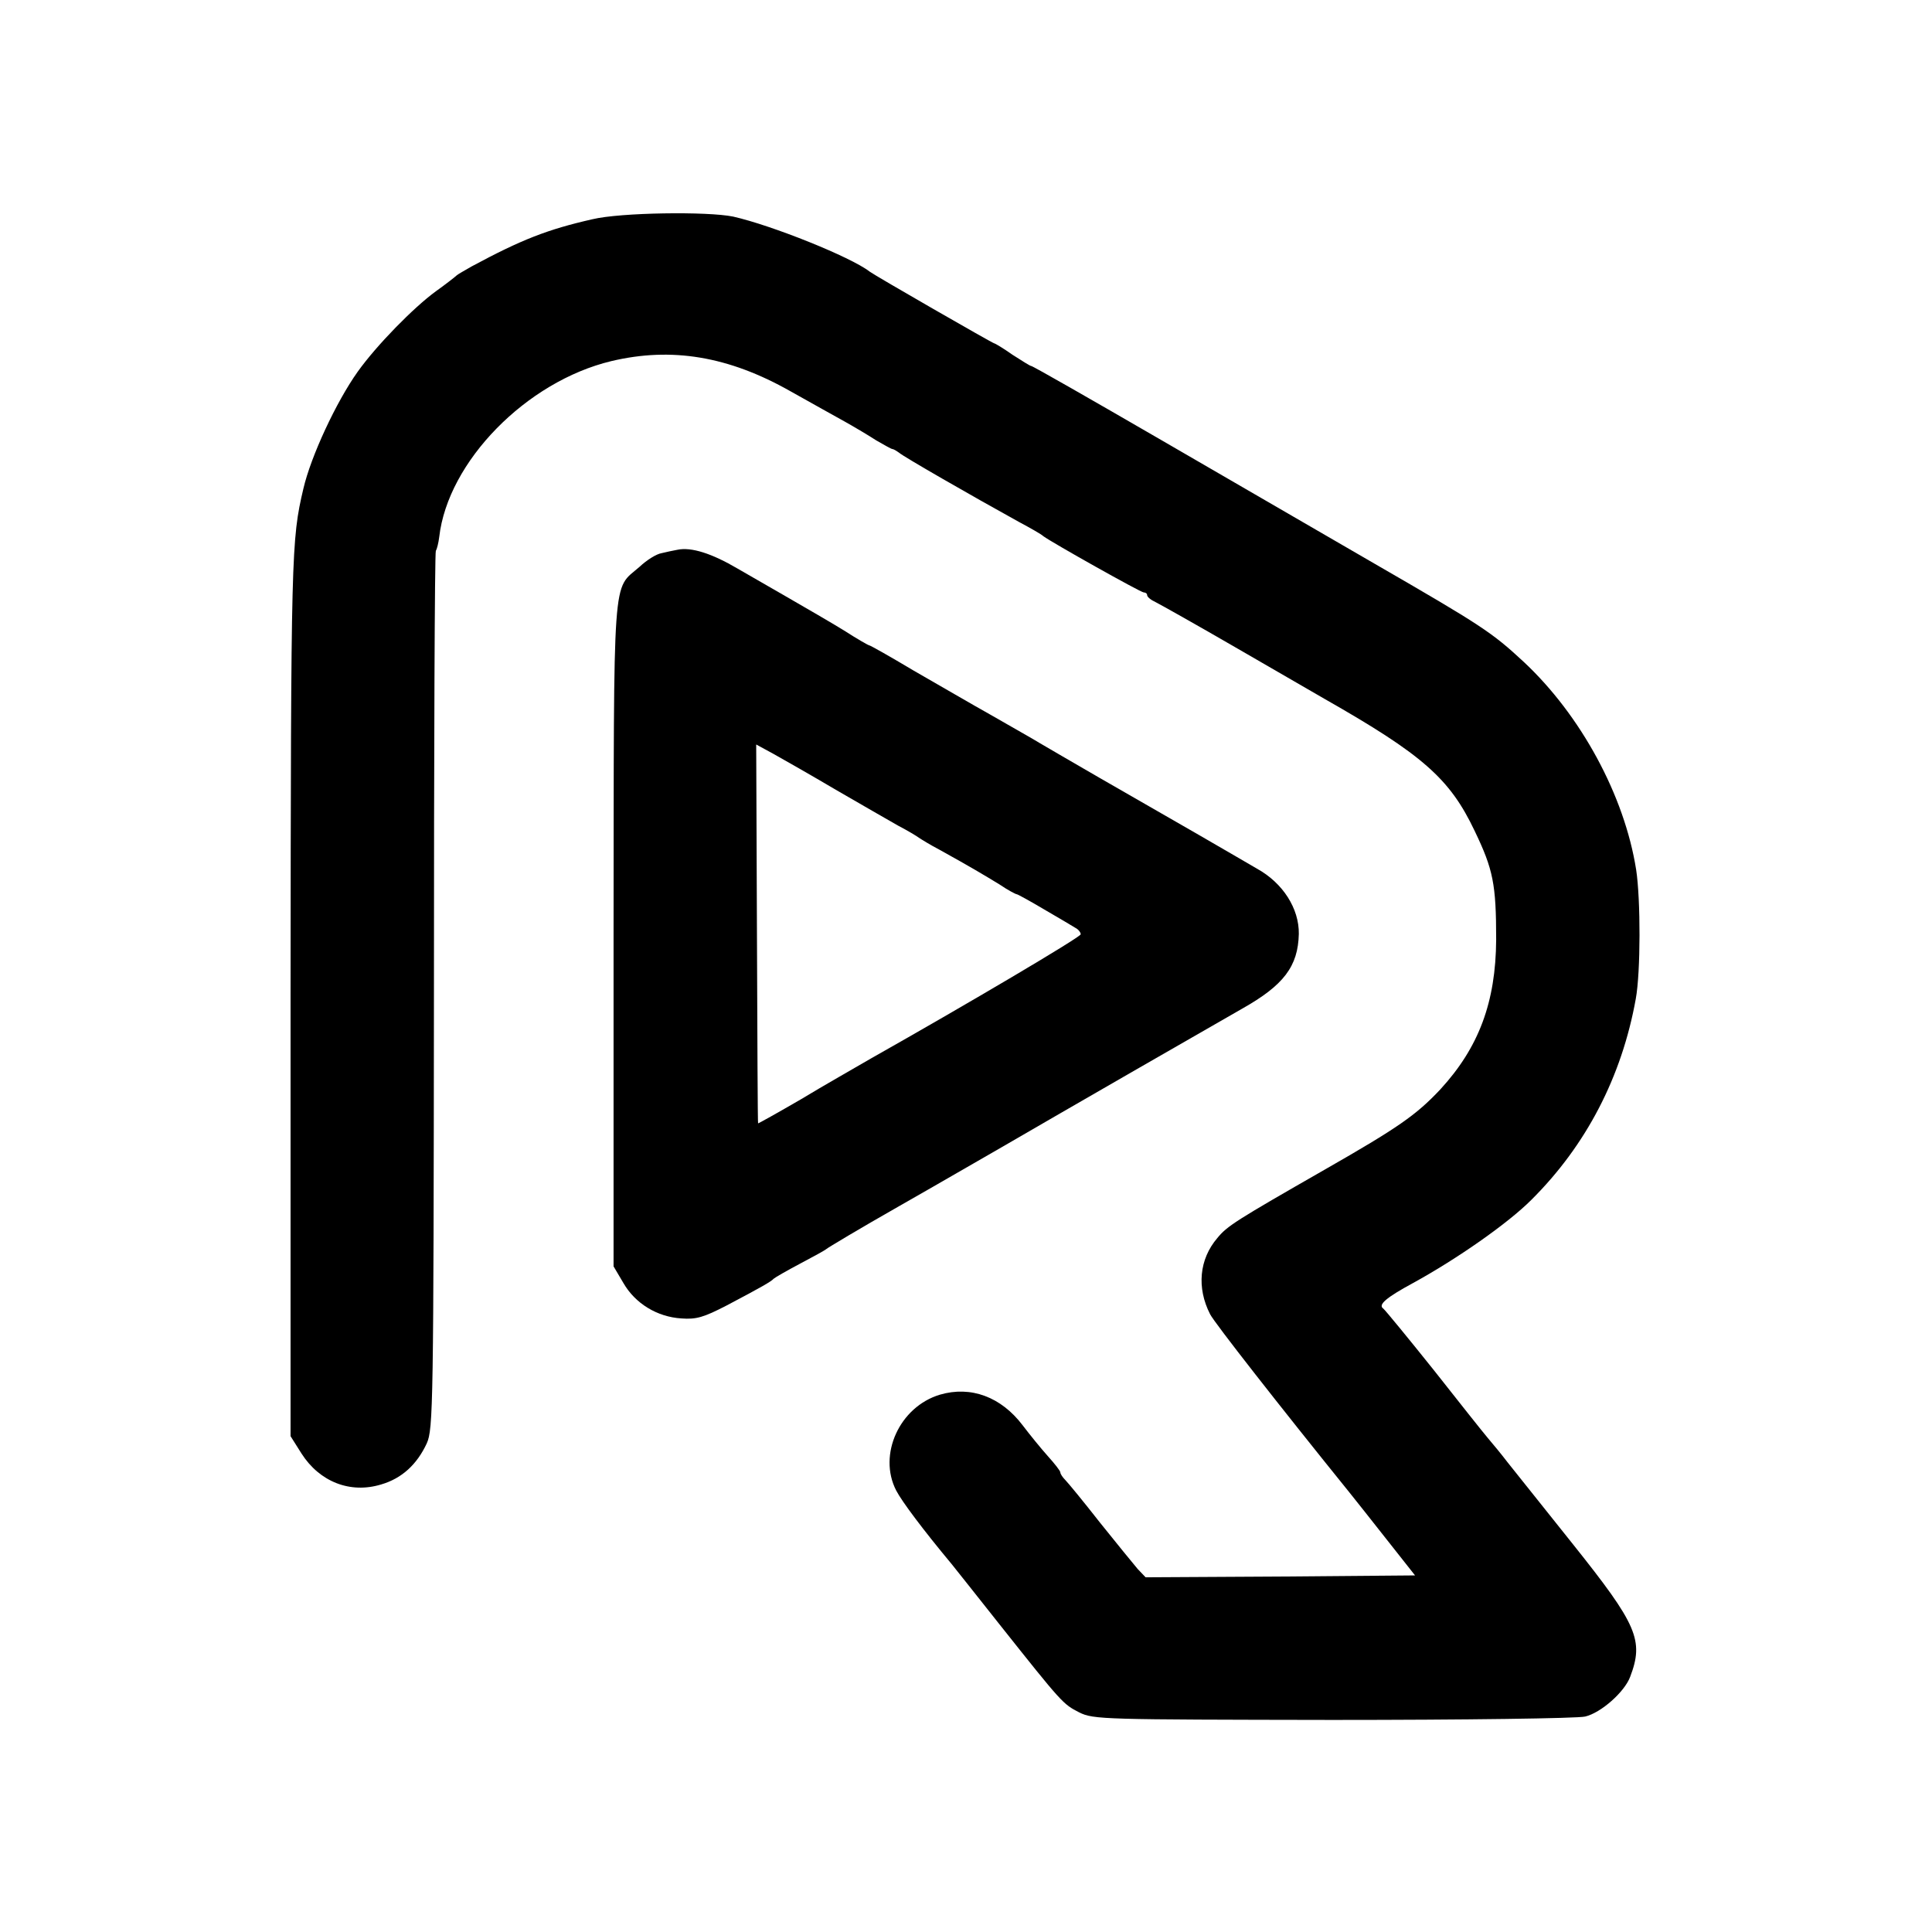
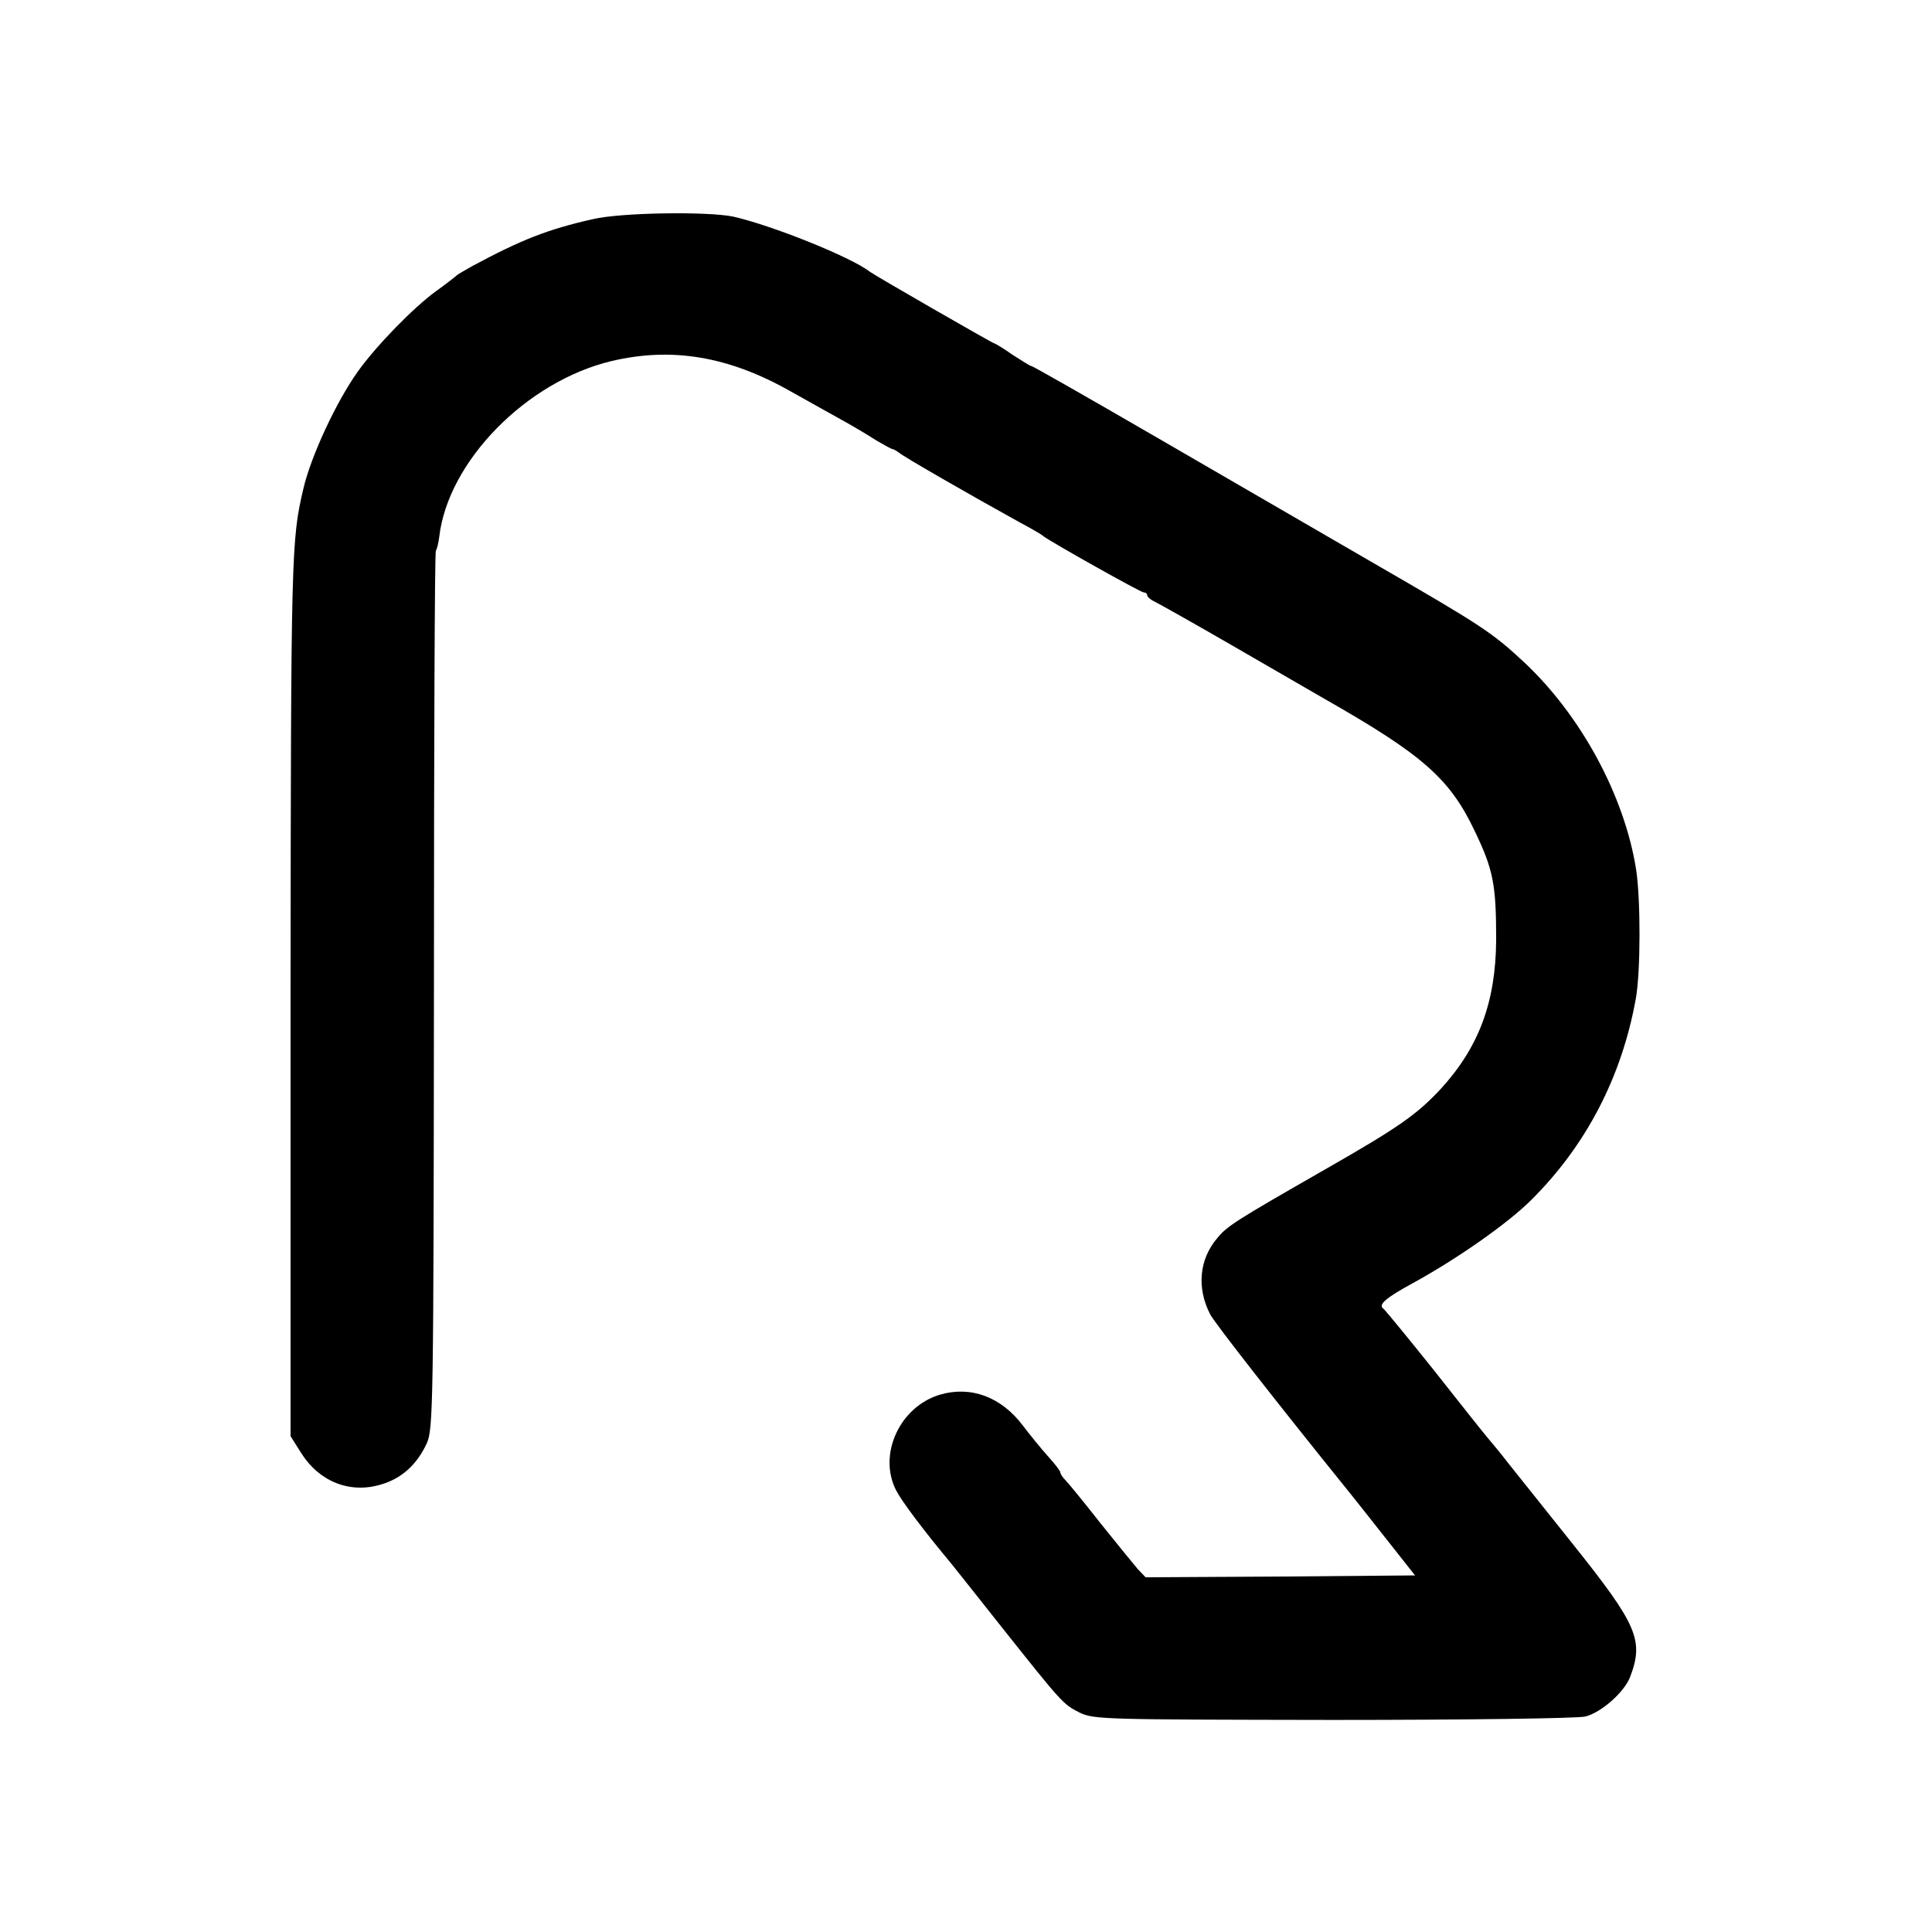
<svg xmlns="http://www.w3.org/2000/svg" version="1.0" width="512pt" height="512pt" viewBox="0 0 512 512" preserveAspectRatio="xMidYMid meet">
  <g transform="translate(0,512) scale(0.1,-0.1)" fill="#000000" stroke="none">
    <path d="M1570 4539 c-119 -27 -188 -54 -320 -125 -19 -11 -37 -21 -40 -24 -3 -3 -27 -22 -55 -42 -59 -43 -157 -143 -207 -213 -57 -80 -124 -224 -144 -310 -32 -136 -33 -167 -34 -1340 l0 -1171 29 -46 c48 -75 129 -107 211 -82 55 16 95 53 121 109 17 38 18 99 19 1199 0 637 2 1162 5 1166 3 5 7 21 9 37 23 200 231 412 456 466 160 38 311 13 475 -80 55 -31 120 -67 145 -81 25 -14 62 -36 82 -49 21 -12 40 -23 43 -23 3 0 11 -5 18 -10 11 -10 192 -114 317 -183 30 -16 60 -33 65 -38 23 -17 258 -149 266 -149 5 0 9 -3 9 -7 0 -5 10 -13 23 -19 12 -6 110 -61 217 -123 107 -62 211 -122 230 -133 260 -148 332 -211 398 -350 49 -102 57 -141 57 -288 -1 -166 -46 -286 -148 -397 -64 -68 -111 -101 -307 -213 -234 -134 -258 -149 -284 -181 -48 -56 -55 -132 -19 -202 11 -22 184 -243 369 -472 13 -16 58 -73 99 -125 l75 -95 -357 -3 -357 -2 -21 22 c-11 13 -56 68 -100 123 -43 55 -85 106 -92 113 -7 7 -13 16 -13 20 0 4 -15 23 -33 43 -18 20 -48 57 -67 82 -57 75 -137 105 -219 81 -107 -32 -165 -159 -116 -254 15 -29 72 -105 147 -195 9 -11 66 -83 127 -160 166 -209 168 -211 211 -233 38 -19 64 -19 672 -20 348 0 649 4 669 9 42 10 104 65 119 105 37 97 19 138 -151 351 -79 99 -157 197 -174 218 -16 21 -40 50 -52 64 -12 14 -77 96 -144 181 -68 85 -128 158 -133 162 -15 10 7 29 79 68 115 63 250 157 313 220 146 145 240 327 277 533 13 71 13 263 1 342 -31 197 -147 410 -298 551 -84 78 -111 96 -395 260 -131 76 -388 225 -571 331 -183 106 -335 193 -339 193 -3 0 -25 14 -50 30 -24 17 -46 30 -48 30 -4 0 -317 180 -330 190 -50 39 -260 123 -362 146 -68 14 -298 11 -373 -7z" />
-     <path d="M1795 3663 c-11 -2 -30 -6 -42 -9 -13 -2 -39 -18 -58 -36 -73 -64 -68 5 -69 -973 l0 -881 26 -44 c31 -54 89 -90 154 -94 39 -3 59 3 119 34 93 49 119 64 125 71 3 3 34 21 70 40 36 19 67 36 70 39 3 3 88 54 190 112 102 58 226 130 275 158 160 93 558 322 637 367 110 62 148 112 150 198 1 67 -42 135 -111 173 -13 8 -83 48 -155 90 -72 41 -189 109 -261 150 -71 41 -143 83 -160 93 -16 10 -73 42 -125 72 -52 29 -146 84 -209 120 -62 37 -115 67 -118 67 -2 0 -32 17 -66 39 -34 21 -105 62 -157 92 -52 30 -108 62 -125 72 -68 40 -123 58 -160 50z m420 -636 c66 -38 140 -81 165 -95 25 -13 50 -28 55 -32 6 -4 30 -19 55 -32 83 -46 118 -67 159 -92 22 -15 43 -26 46 -26 2 0 35 -18 72 -40 38 -22 75 -44 83 -49 8 -4 14 -12 14 -17 -1 -8 -299 -184 -554 -328 -41 -24 -126 -72 -187 -109 -62 -36 -114 -65 -114 -64 -1 1 -2 227 -3 503 l-2 501 46 -25 c25 -14 99 -56 165 -95z" />
  </g>
</svg>